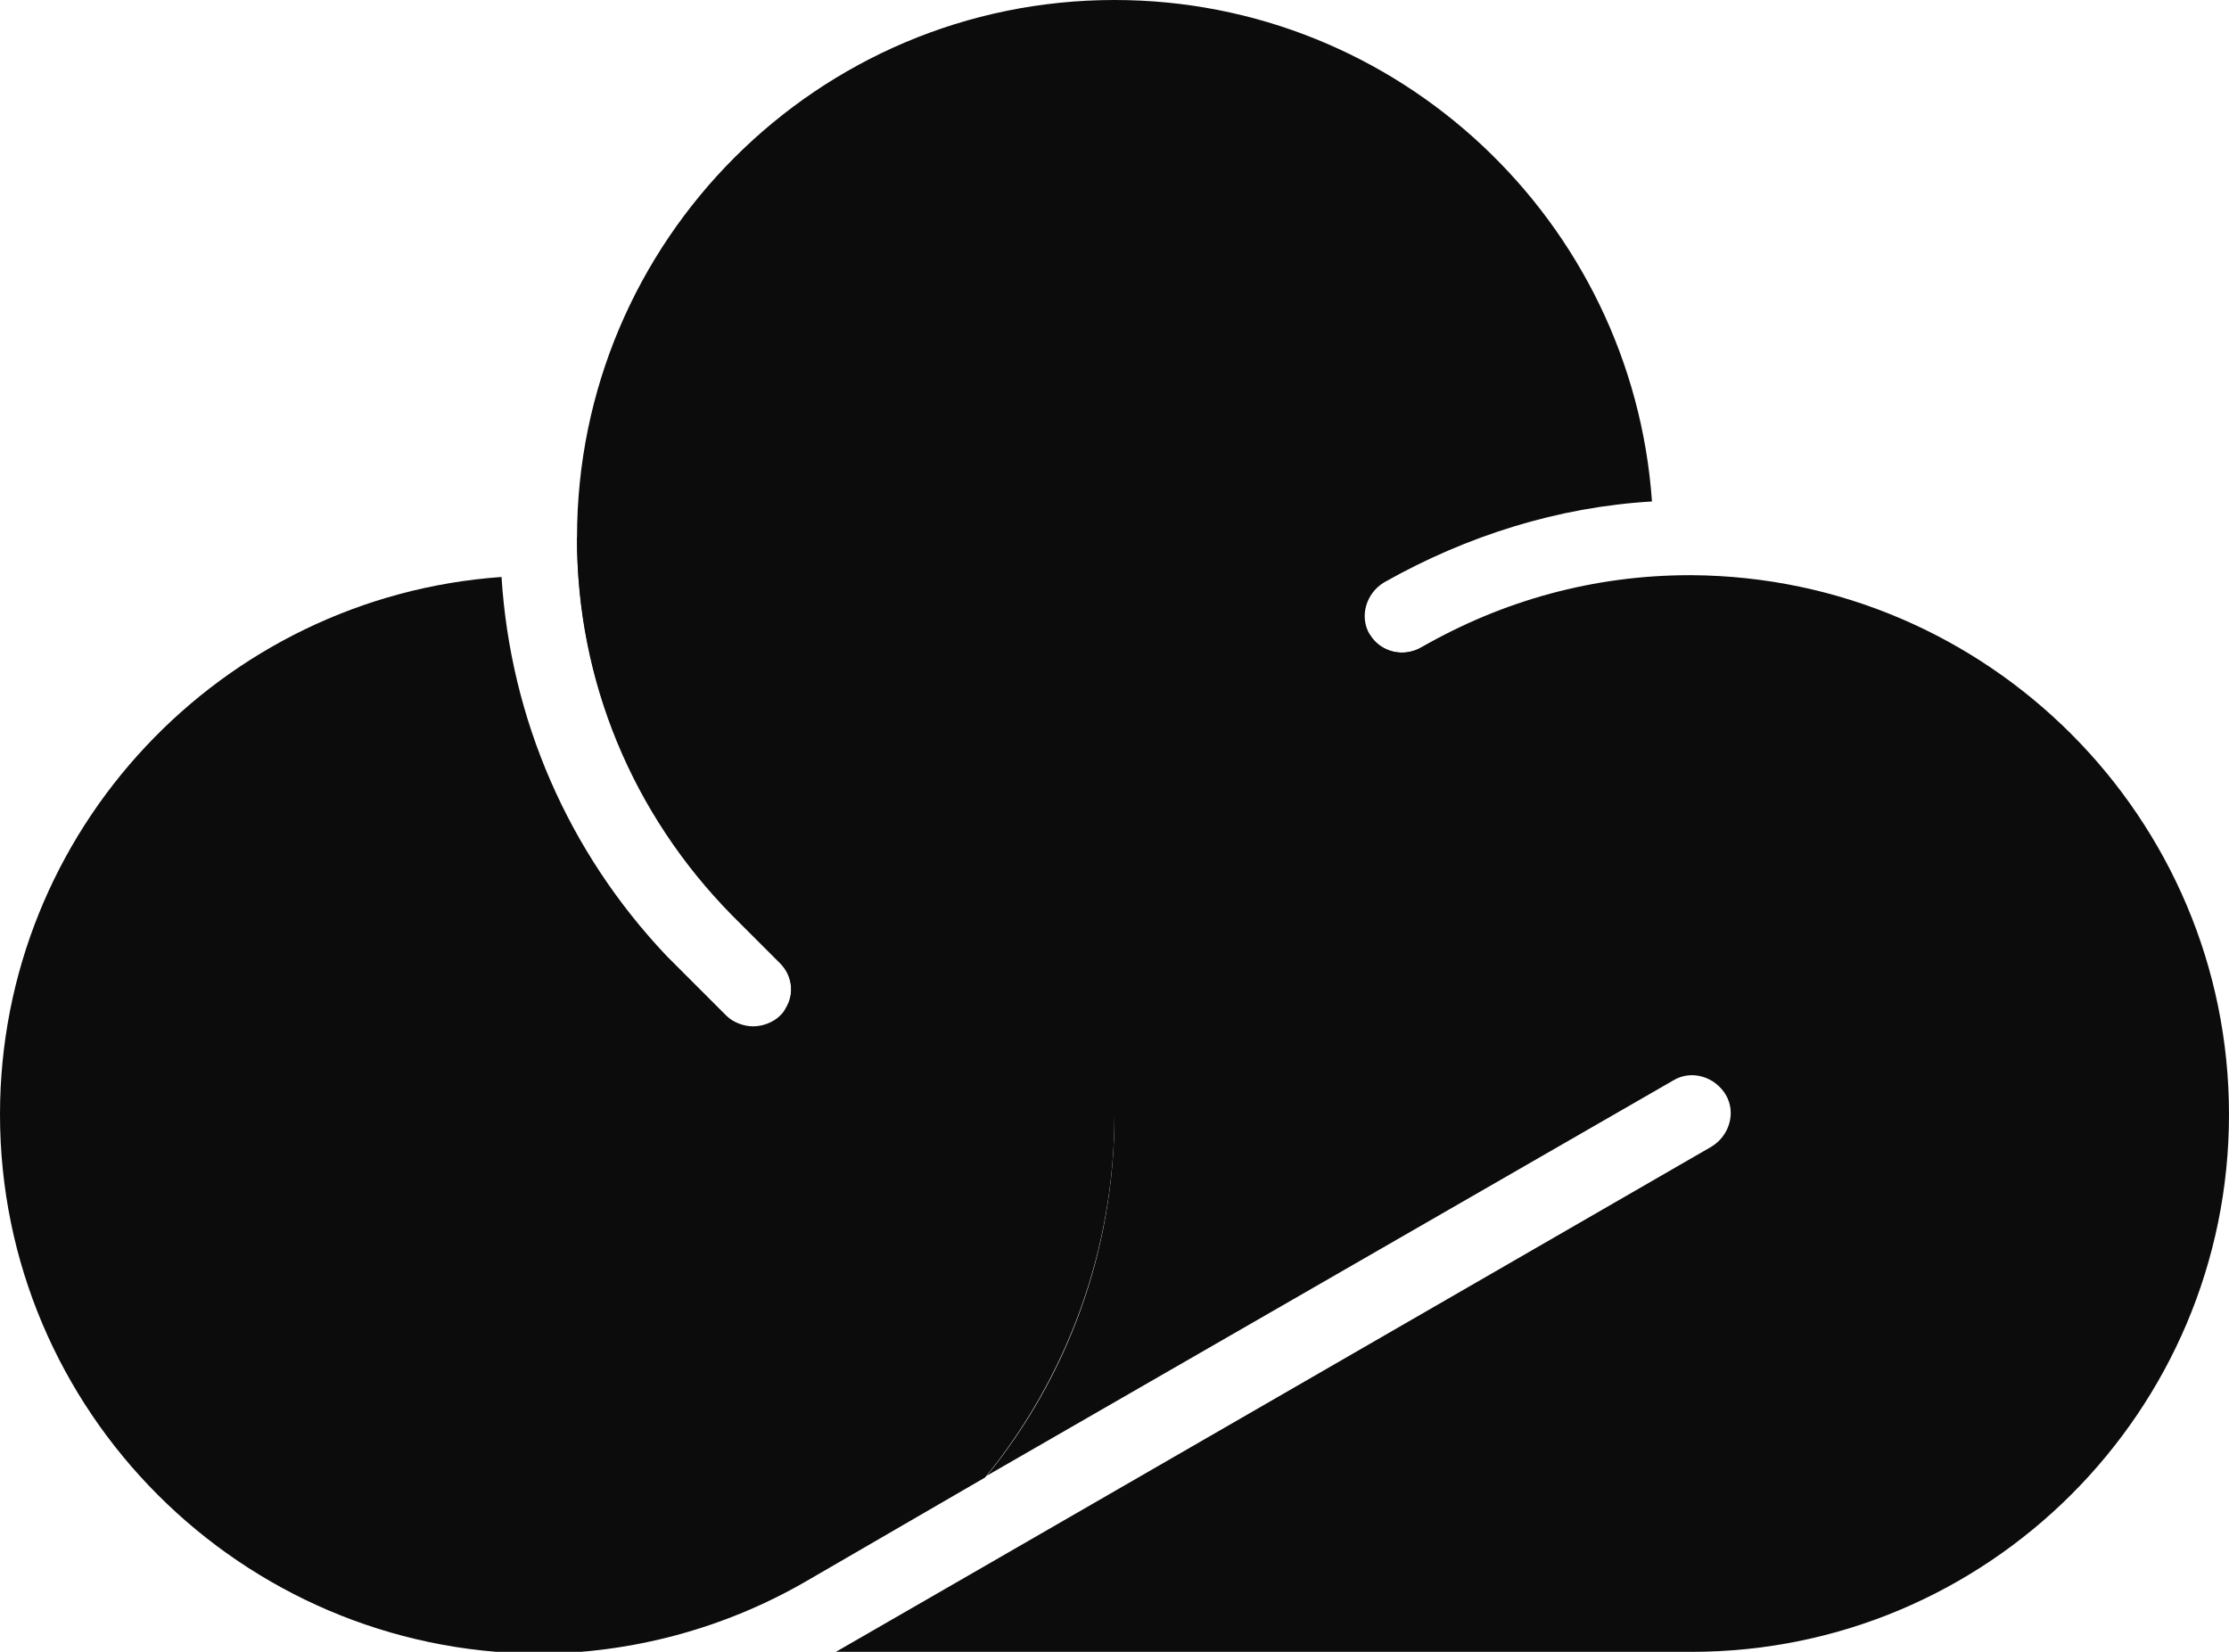
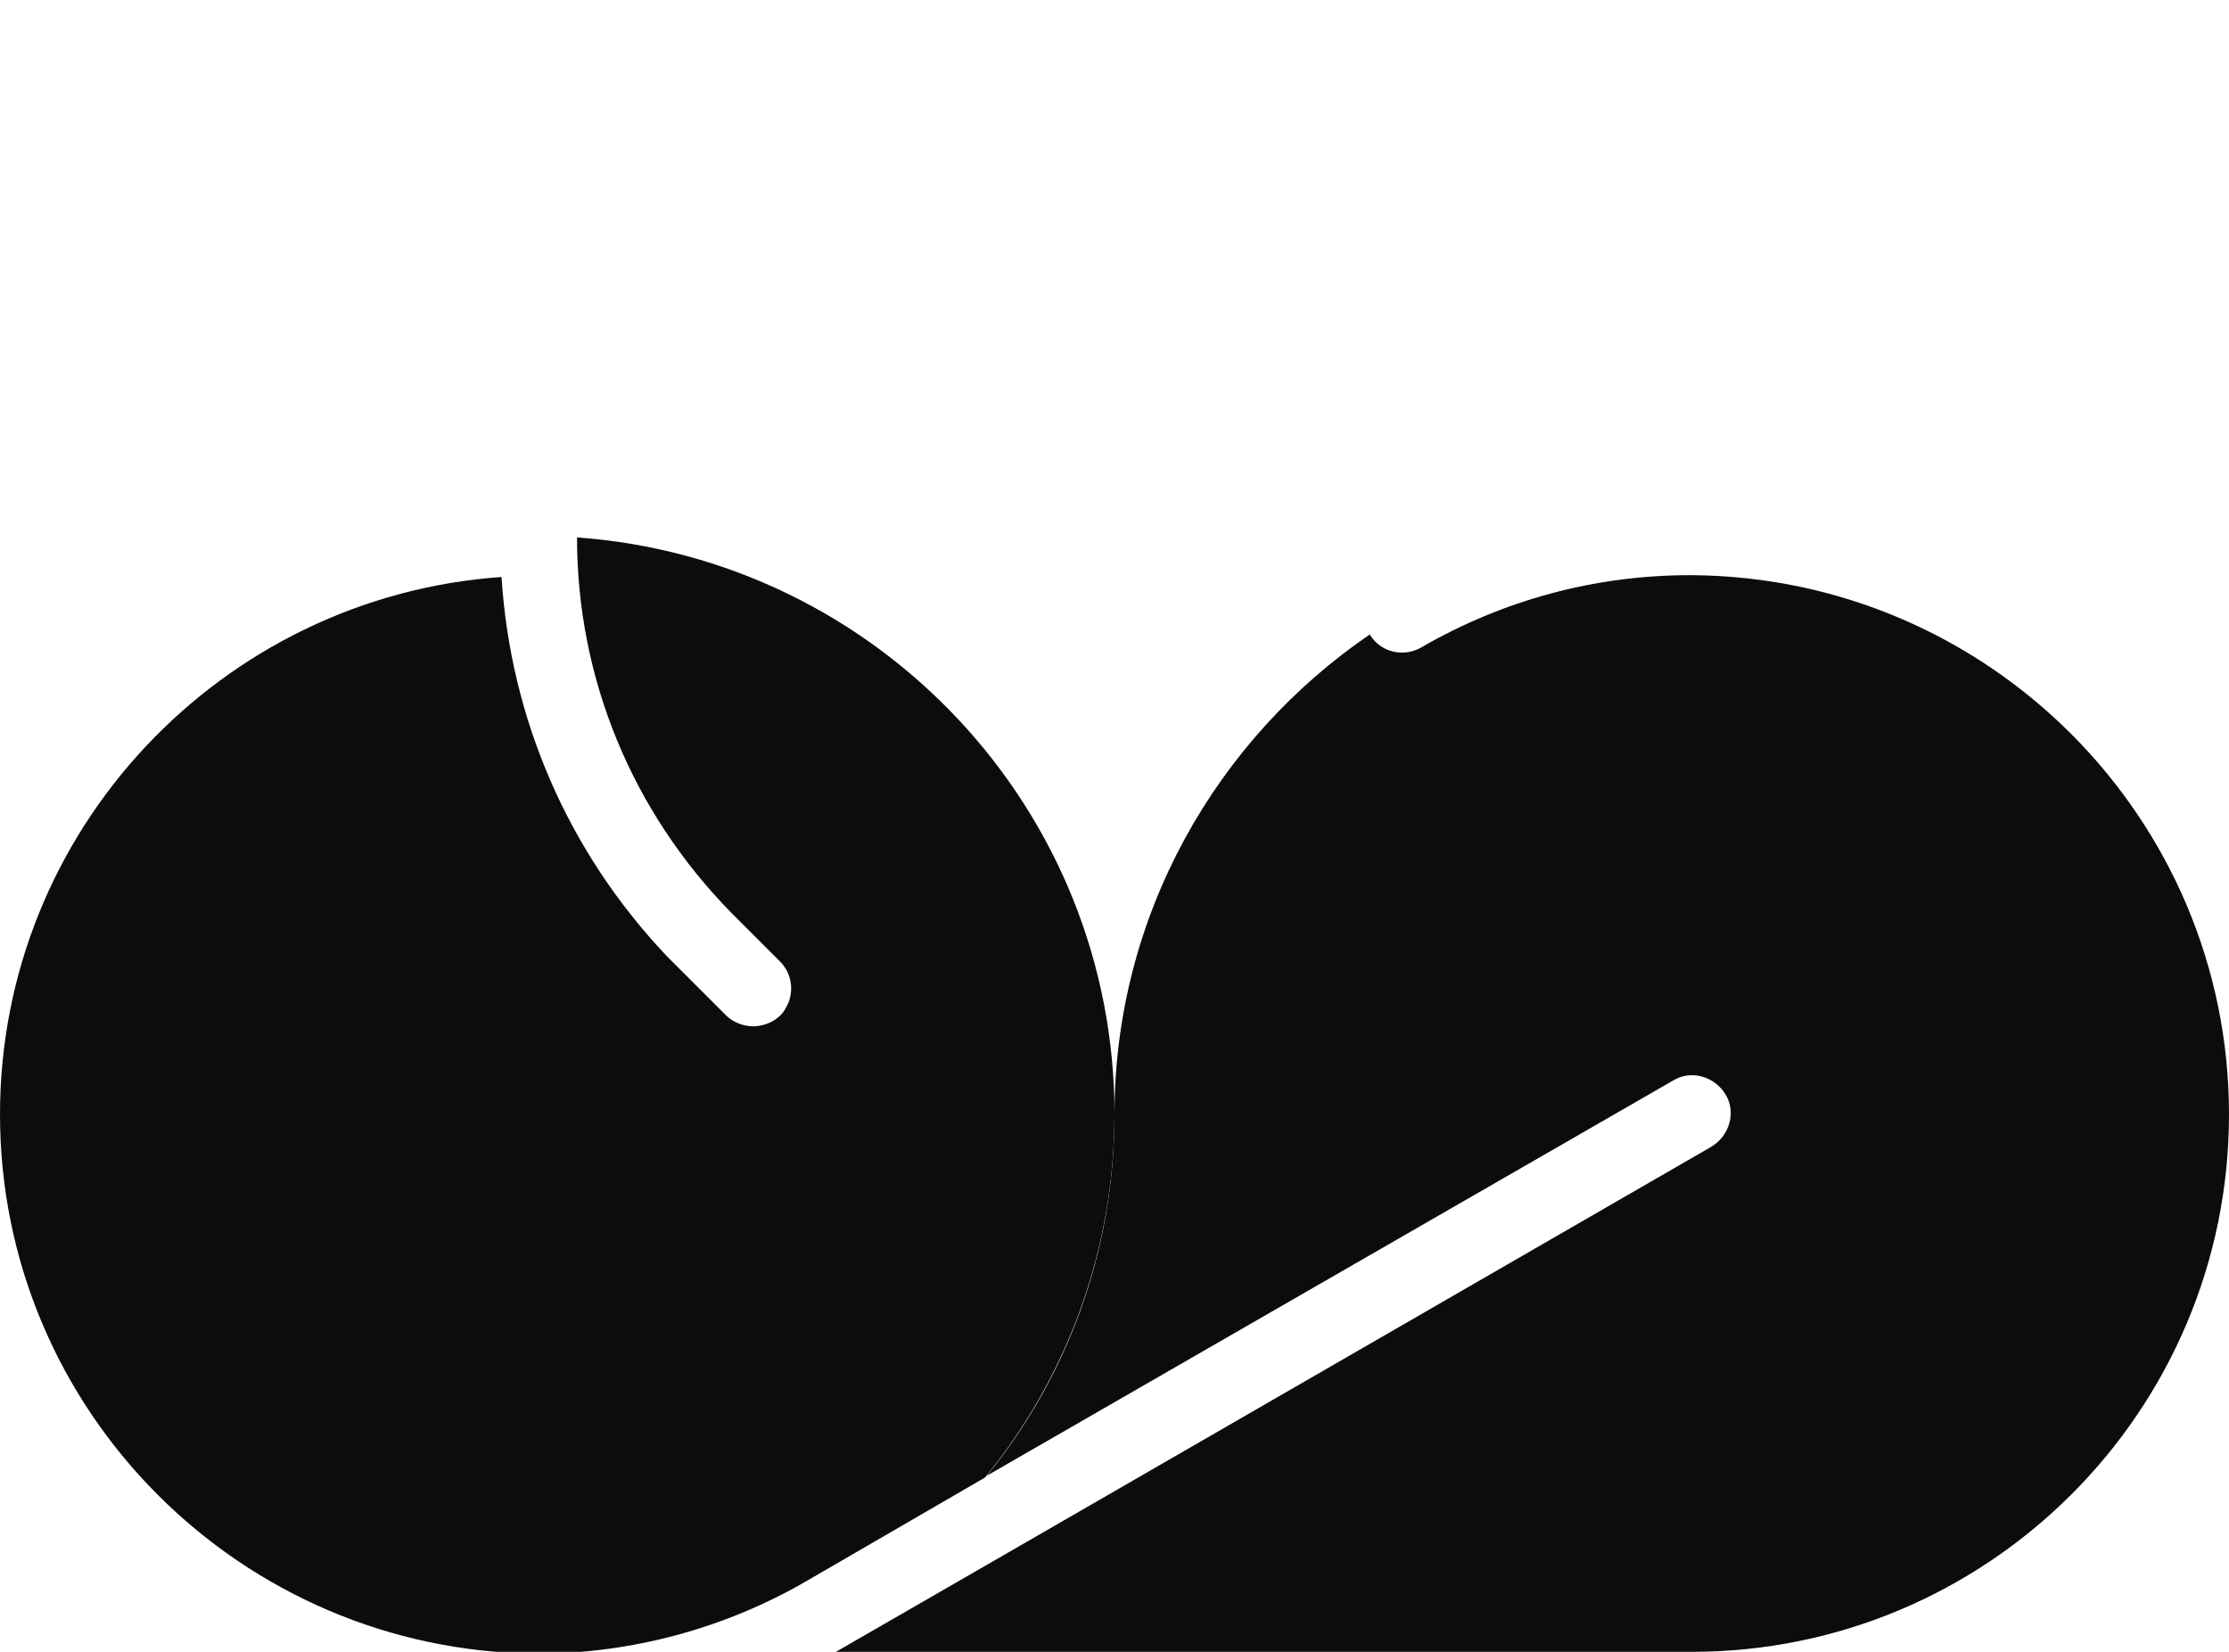
<svg xmlns="http://www.w3.org/2000/svg" height="91.9" viewBox="0 0 124 91.9" width="124">
  <g fill="#0c0c0c">
    <path d="M62,62c0,7.6-2.7,14.7-7.2,20.2l-10,5.8c-4.5,2.6-9.7,4-14.9,4C13.4,91.9,0,78.5,0,62 c0-15.8,12.3-28.8,27.9-29.9c0.5,7.9,3.7,15.3,9.2,21.1c0.1,0.1,3.3,3.3,3.3,3.3c0.4,0.4,1,0.6,1.5,0.6s1.1-0.2,1.5-0.6 c0.1-0.1,0.2-0.2,0.3-0.4c0.5-0.8,0.4-1.9-0.3-2.6l-2.3-2.3l-0.4-0.4c-5.5-5.6-8.6-13-8.6-20.9C48.8,31.1,62,45,62,62z" />
-     <path d="M94,32.1C92.9,48.8,79,62,62,62l0,0c-6.8,0-13.1-2.1-18.3-5.8c0.5-0.8,0.4-1.9-0.3-2.6l-2.3-2.3l-0.4-0.4 c-5.5-5.6-8.6-13-8.6-20.9v-0.1C32.1,13.4,45.5,0,62,0c15.8,0,28.8,12.3,29.9,27.9c-5.2,0.3-10.3,1.9-14.9,4.5 c-1,0.6-1.4,1.9-0.8,2.9l0,0c0.6,1,1.9,1.3,2.9,0.7C83.6,33.5,88.8,32.1,94,32.1z" />
    <path d="M124,62c0,16.5-13.4,29.9-29.9,29.9H46.5c0.2-0.1,48.7-28.1,48.7-28.1c1-0.6,1.4-1.9,0.8-2.9s-1.9-1.4-2.9-0.8 l-38.2,22C59.3,76.7,62,69.7,62,62l0,0c0-11.1,5.7-20.9,14.2-26.7c0.6,1,1.9,1.3,2.9,0.7c4.5-2.6,9.6-4,14.9-4h0.1 C110.6,32.1,124,45.5,124,62z" />
  </g>
</svg>